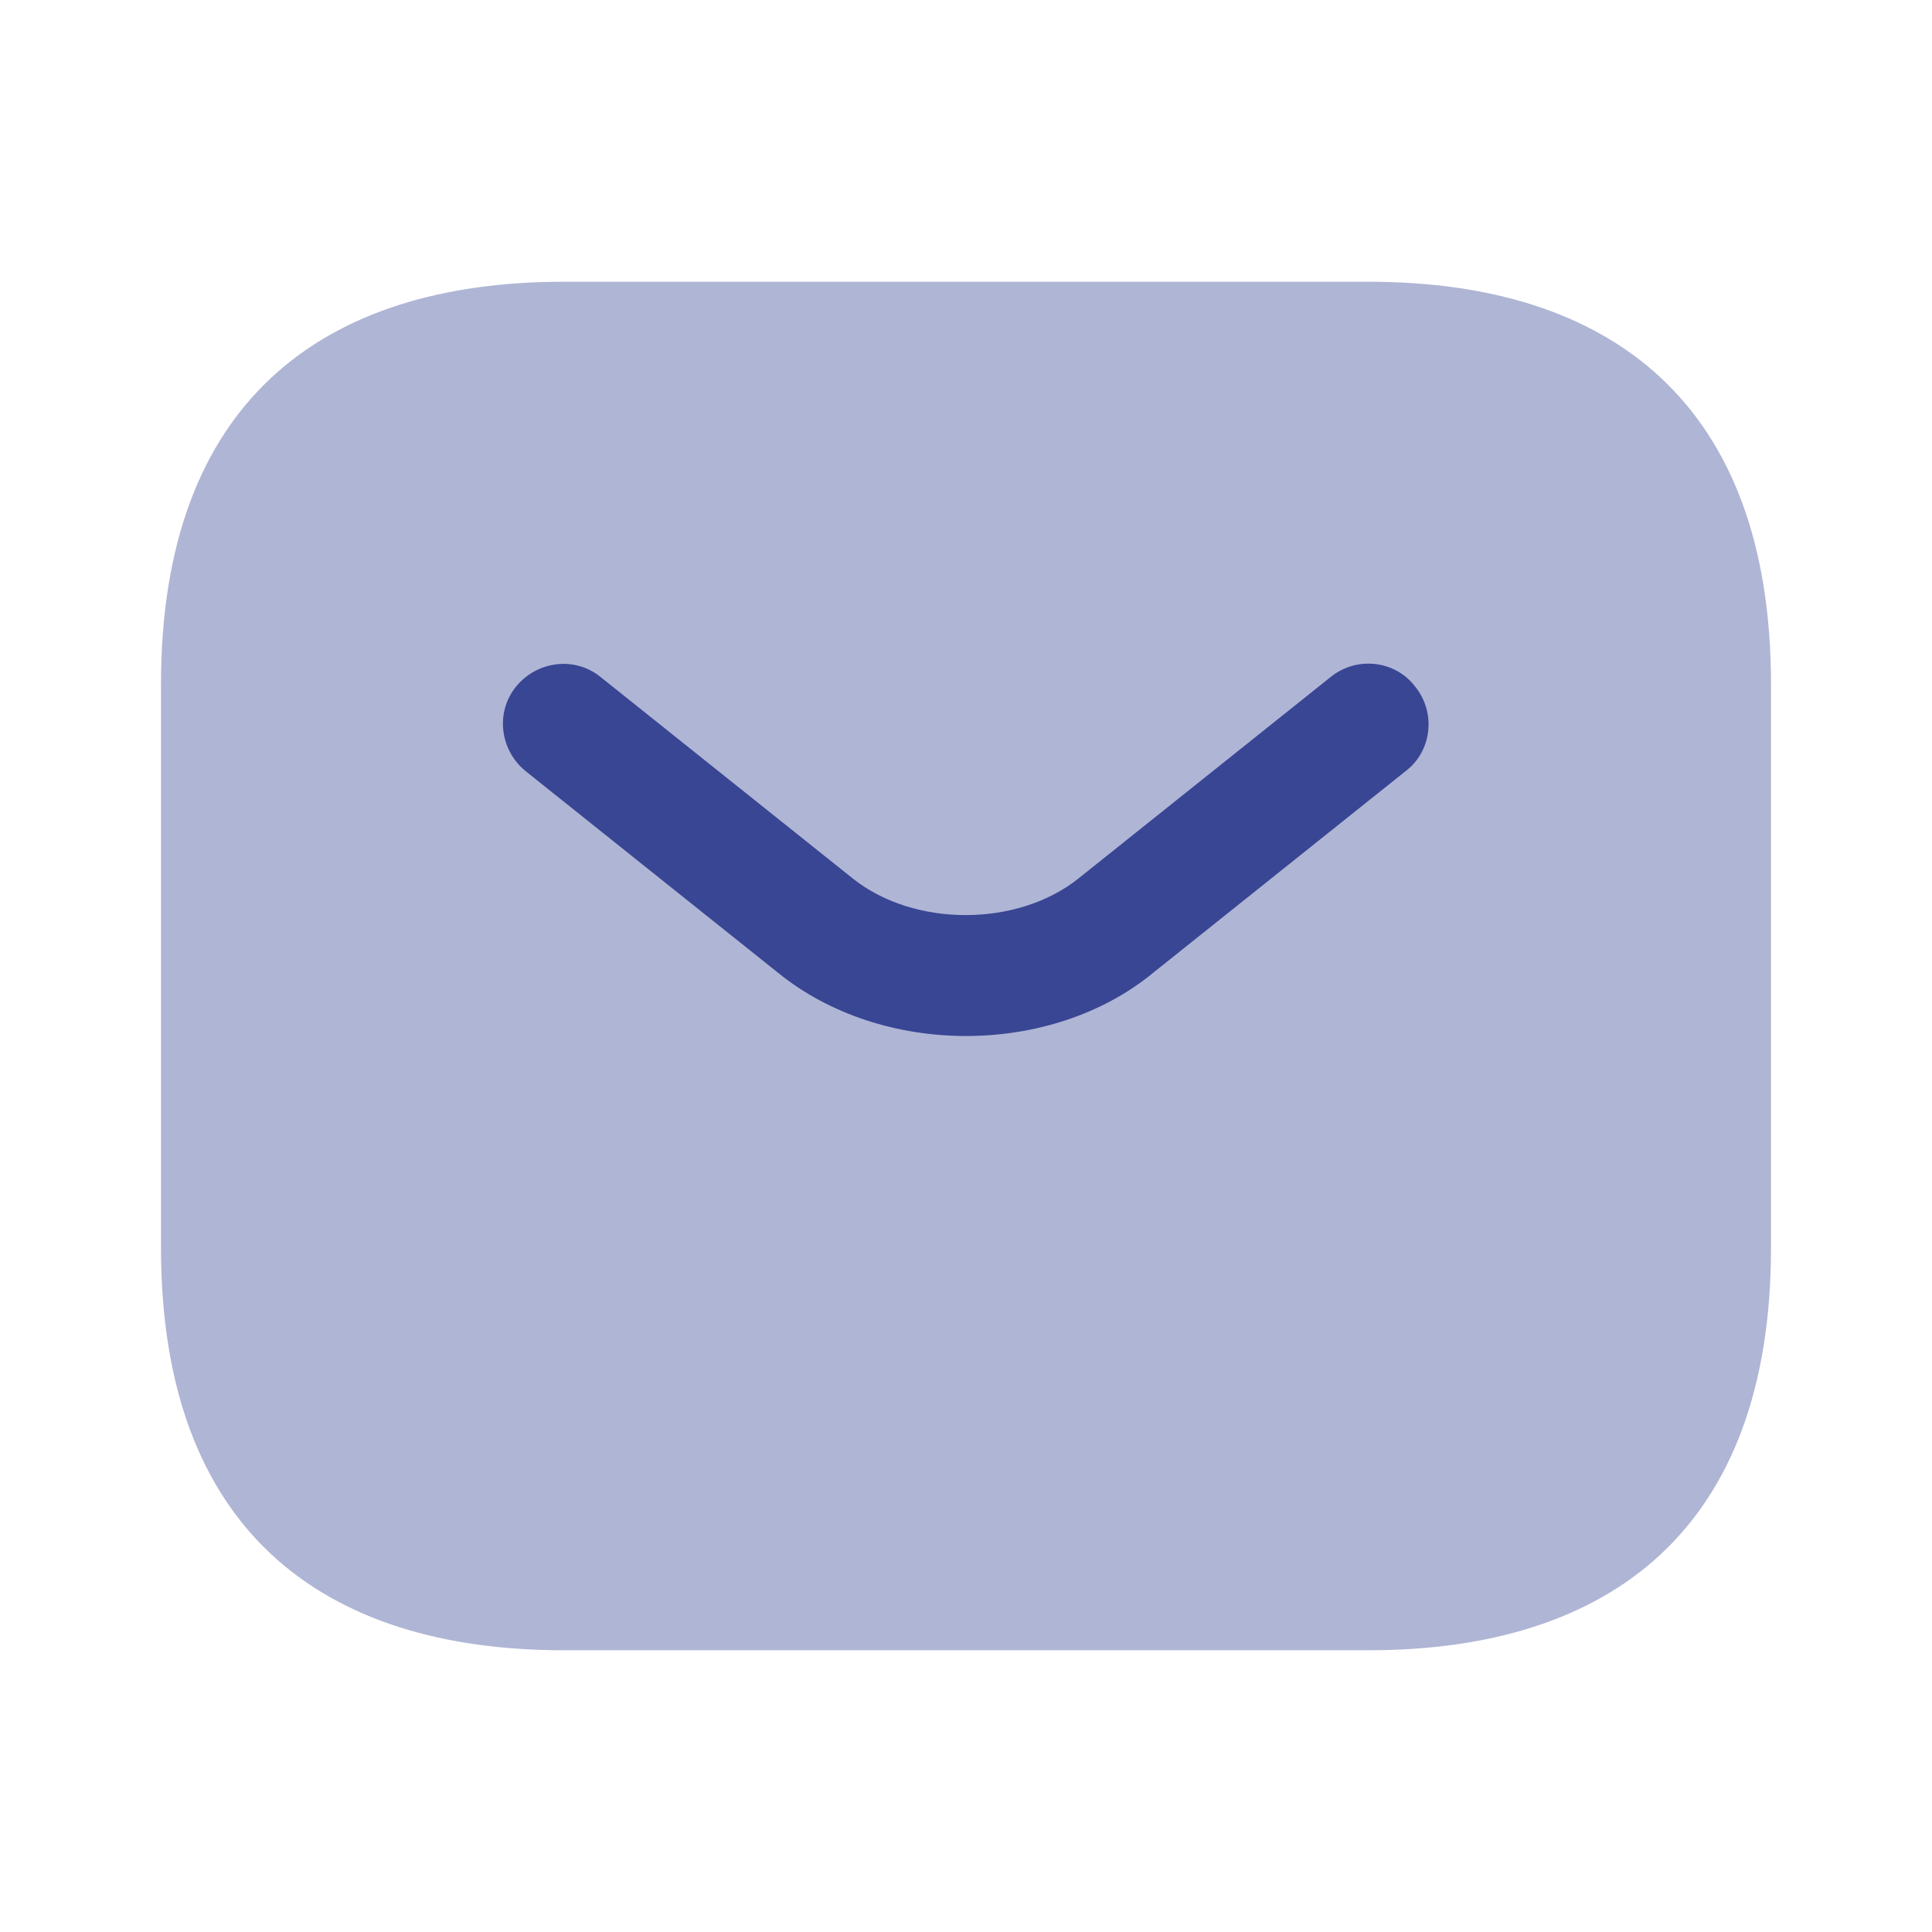
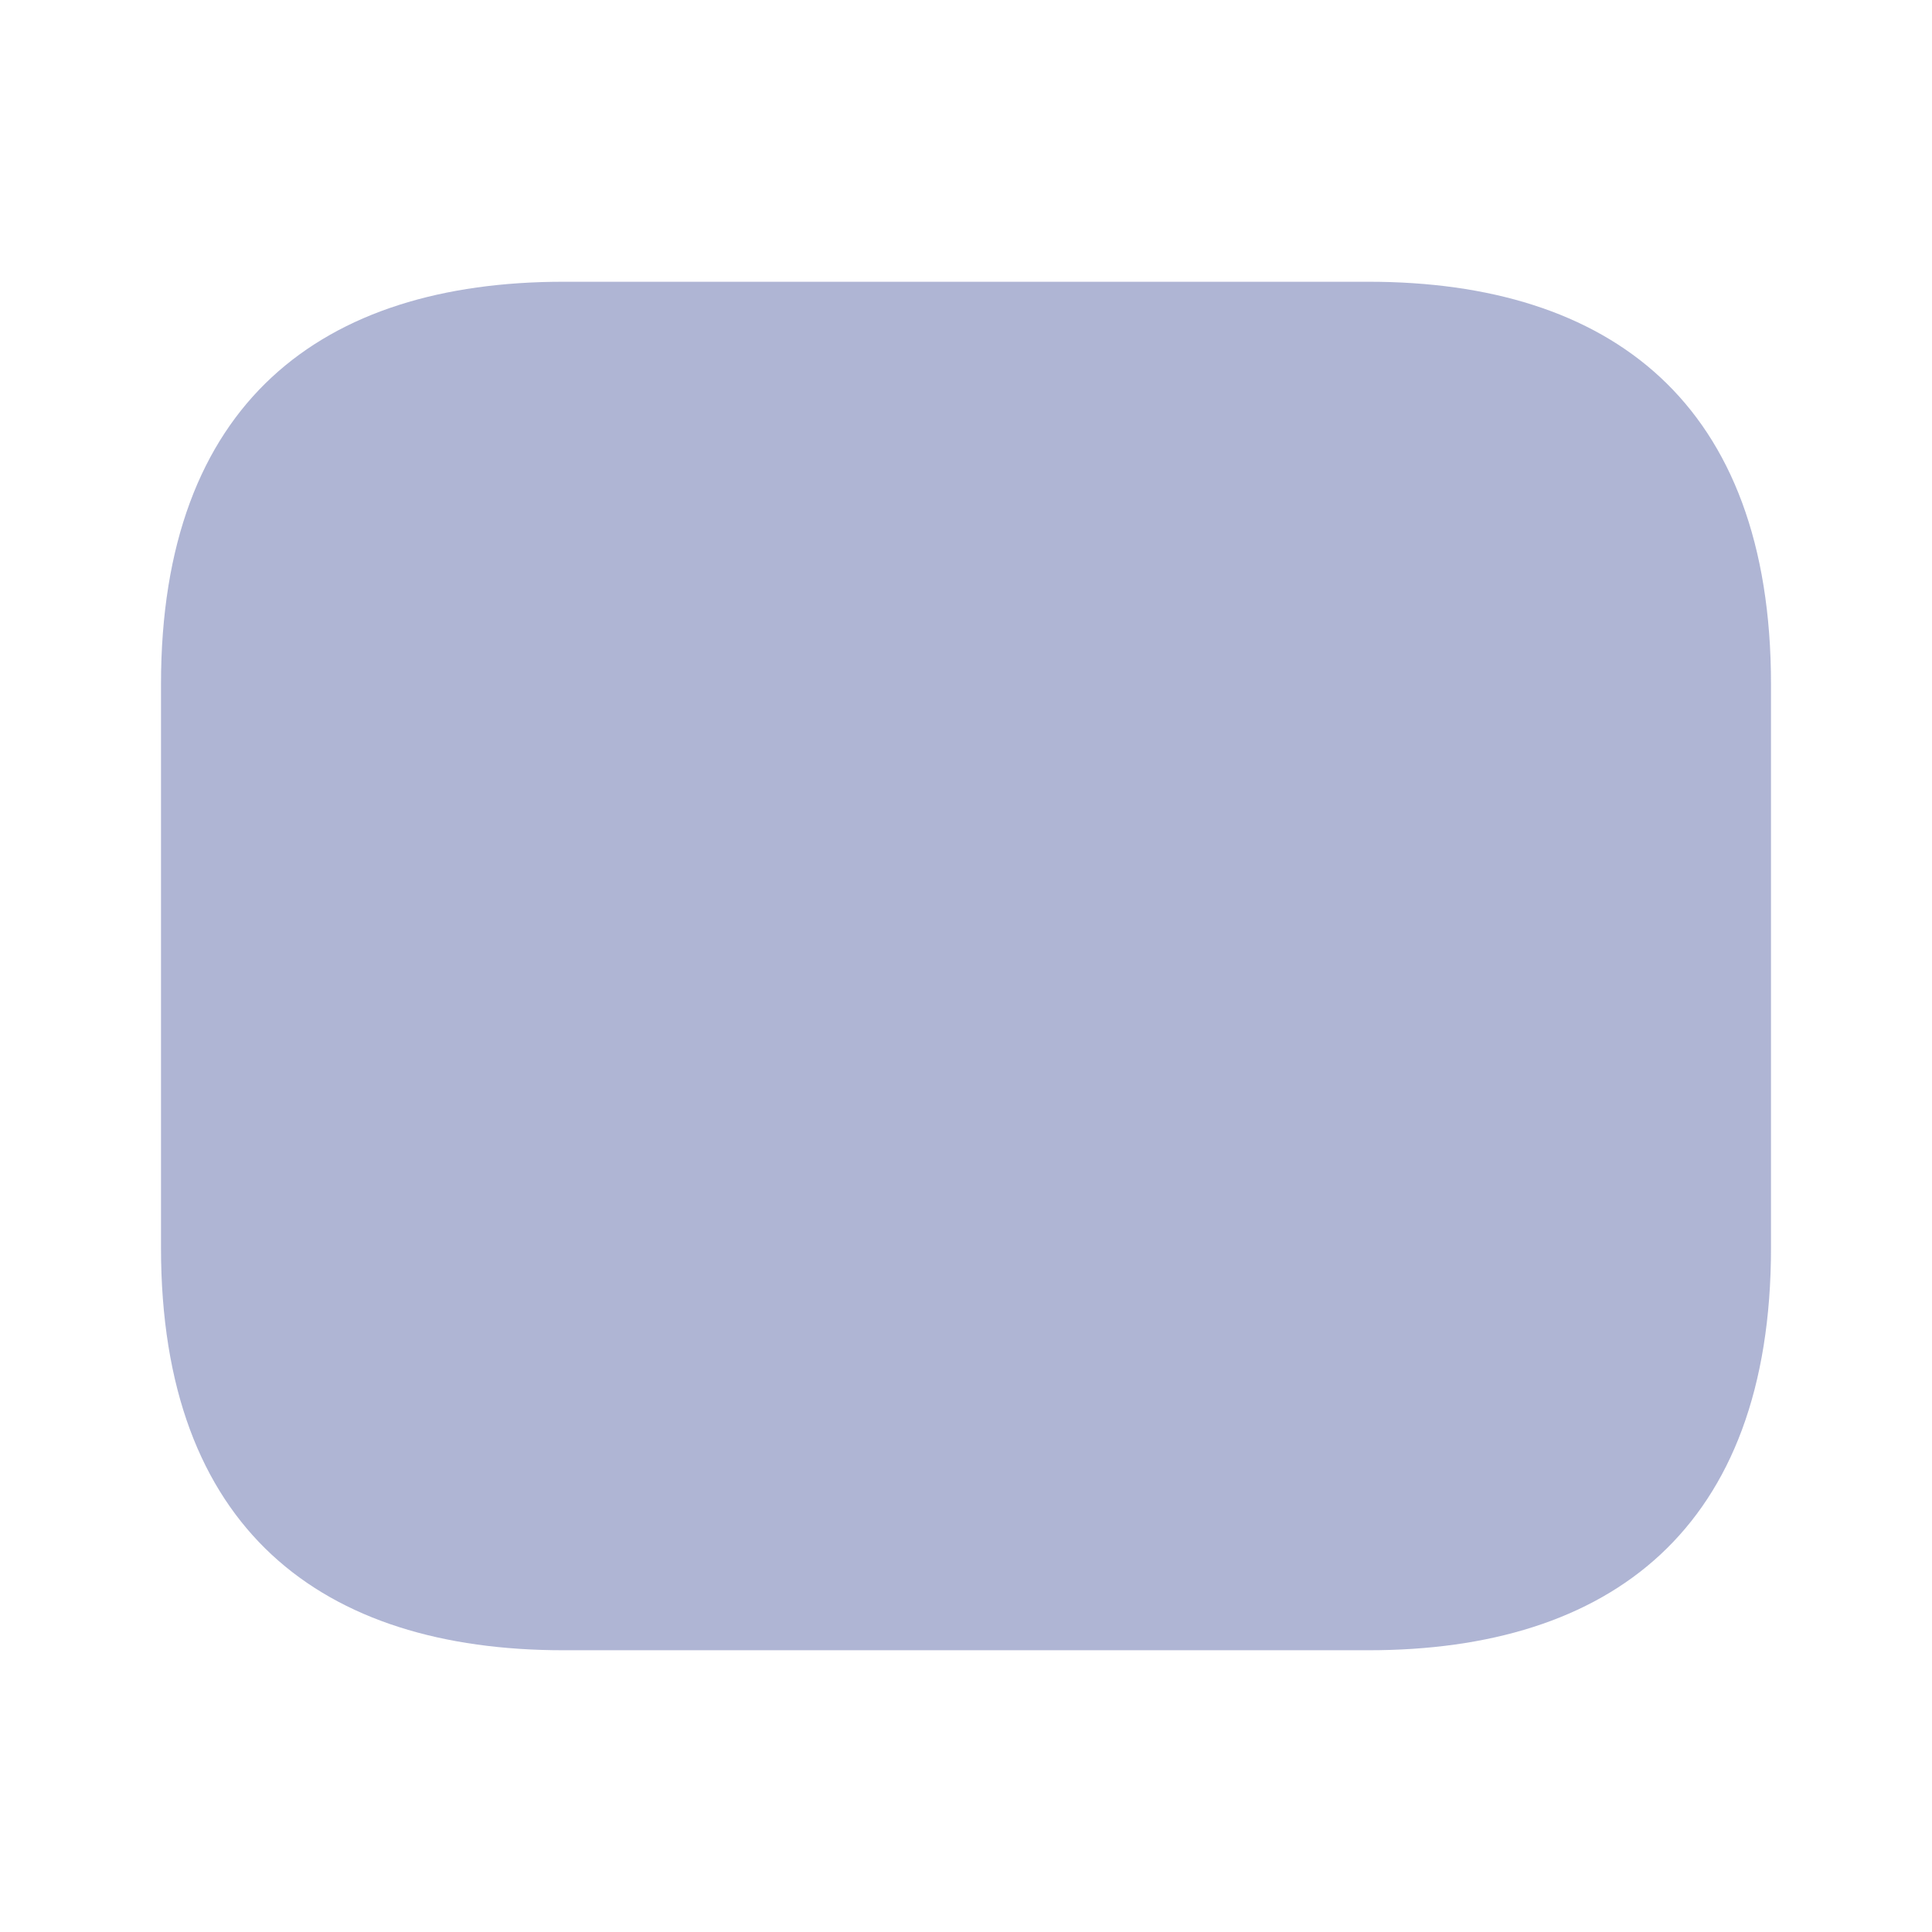
<svg xmlns="http://www.w3.org/2000/svg" width="42" height="42" viewBox="0 0 42 42" fill="none">
  <path opacity="0.4" d="M29.75 35.875H12.25C7 35.875 3.5 33.25 3.5 27.125V14.875C3.5 8.75 7 6.125 12.25 6.125H29.75C35 6.125 38.5 8.75 38.5 14.875V27.125C38.5 33.25 35 35.875 29.75 35.875Z" fill="#394694" />
-   <path d="M21 22.522C19.53 22.522 18.043 22.067 16.905 21.14L11.428 16.765C10.868 16.31 10.763 15.487 11.218 14.927C11.673 14.367 12.495 14.262 13.055 14.717L18.533 19.093C19.863 20.16 22.12 20.16 23.45 19.093L28.928 14.717C29.488 14.262 30.328 14.35 30.765 14.927C31.22 15.487 31.133 16.328 30.555 16.765L25.078 21.14C23.958 22.067 22.47 22.522 21 22.522Z" fill="#394694" />
</svg>